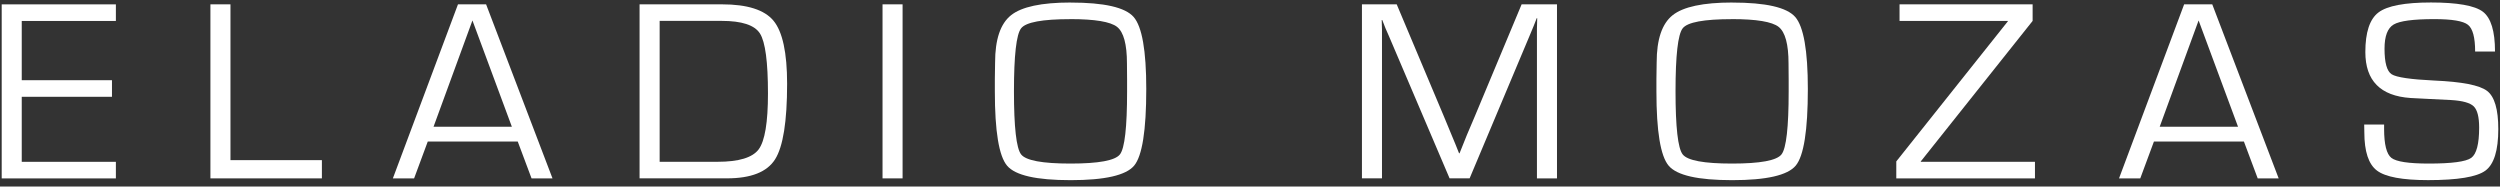
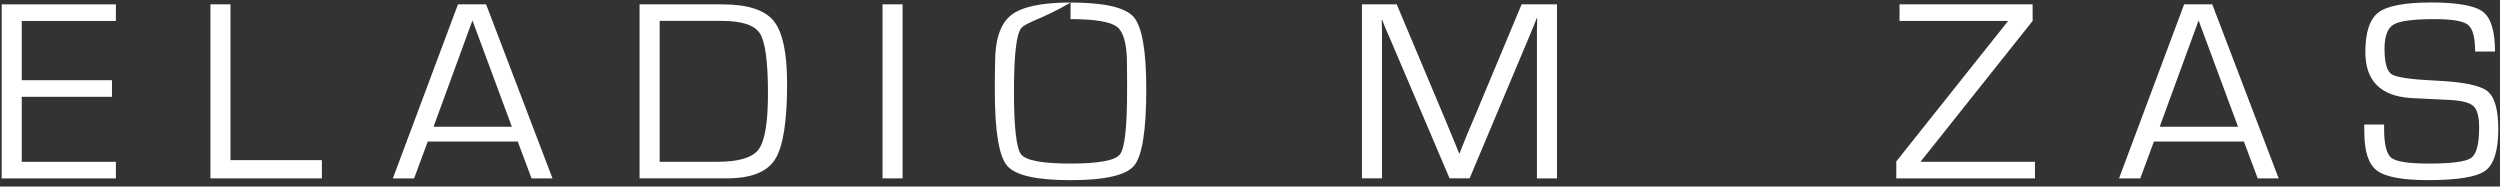
<svg xmlns="http://www.w3.org/2000/svg" width="335" height="25" viewBox="0 0 335 25" fill="none">
  <rect x="0" y="0" width="335" height="25" fill="#333333" stroke="none" />
  <path d="M2.913 2.804V10.747H15.004V12.97H2.913V21.684H15.528V23.907H0.227V0.585H15.528V2.809H2.913V2.804Z" fill="white" />
  <path d="M30.883 0.581V21.459H43.133V23.902H28.196V0.581H30.883Z" fill="white" />
  <path d="M69.378 18.966H57.32L55.49 23.902H52.644L61.369 0.581H65.137L74.035 23.902H71.227L69.378 18.966ZM68.591 16.986L63.307 2.74L58.093 16.986H68.596H68.591Z" fill="white" />
  <path d="M85.702 23.902V0.581H96.729C100.137 0.581 102.445 1.314 103.657 2.786C104.864 4.257 105.473 7.067 105.473 11.224C105.473 16.28 104.935 19.658 103.858 21.354C102.782 23.05 100.633 23.898 97.413 23.898H85.706L85.702 23.902ZM88.388 21.679H96.154C99.004 21.679 100.839 21.12 101.668 20.006C102.491 18.888 102.908 16.403 102.908 12.54C102.908 8.304 102.552 5.618 101.836 4.491C101.12 3.363 99.407 2.799 96.697 2.799H88.393V21.679H88.388Z" fill="white" />
  <path d="M120.946 0.581V23.902H118.259V0.581H120.946Z" fill="white" />
-   <path d="M143.462 0.343C147.964 0.343 150.778 0.984 151.906 2.272C153.034 3.56 153.6 6.778 153.6 11.925C153.6 17.472 153.057 20.896 151.976 22.193C150.895 23.49 148.058 24.141 143.462 24.141C138.865 24.141 136.057 23.499 134.957 22.211C133.857 20.923 133.309 17.6 133.309 12.233V10.592L133.342 8.387C133.342 5.288 134.053 3.175 135.481 2.039C136.904 0.906 139.567 0.338 143.462 0.338V0.343ZM143.443 2.566C139.675 2.566 137.47 2.974 136.829 3.794C136.188 4.615 135.87 7.429 135.87 12.233C135.87 17.036 136.188 19.869 136.829 20.689C137.47 21.51 139.675 21.918 143.443 21.918C147.211 21.918 149.434 21.51 150.071 20.689C150.712 19.869 151.03 17.05 151.03 12.233V10.711L151.012 8.506C151.012 5.93 150.567 4.298 149.687 3.602C148.802 2.91 146.719 2.561 143.443 2.561V2.566Z" fill="white" />
+   <path d="M143.462 0.343C147.964 0.343 150.778 0.984 151.906 2.272C153.034 3.56 153.6 6.778 153.6 11.925C153.6 17.472 153.057 20.896 151.976 22.193C150.895 23.49 148.058 24.141 143.462 24.141C138.865 24.141 136.057 23.499 134.957 22.211C133.857 20.923 133.309 17.6 133.309 12.233V10.592L133.342 8.387C133.342 5.288 134.053 3.175 135.481 2.039C136.904 0.906 139.567 0.338 143.462 0.338V0.343ZC139.675 2.566 137.47 2.974 136.829 3.794C136.188 4.615 135.87 7.429 135.87 12.233C135.87 17.036 136.188 19.869 136.829 20.689C137.47 21.51 139.675 21.918 143.443 21.918C147.211 21.918 149.434 21.51 150.071 20.689C150.712 19.869 151.03 17.05 151.03 12.233V10.711L151.012 8.506C151.012 5.93 150.567 4.298 149.687 3.602C148.802 2.91 146.719 2.561 143.443 2.561V2.566Z" fill="white" />
  <path d="M208.637 0.581V23.903H205.95V3.845L205.987 2.442H205.917L205.706 2.988C205.604 3.263 205.533 3.437 205.496 3.519L205.042 4.61L196.93 23.898H194.243L186.113 4.83L185.64 3.753L185.43 3.208C185.374 3.084 185.303 2.905 185.219 2.676H185.149L185.186 3.959V23.898H182.5V0.577H187.157L193.509 15.661L194.52 18.104L195.025 19.319L195.512 20.534H195.582L196.069 19.319C196.312 18.737 196.476 18.334 196.556 18.104L197.586 15.68L203.9 0.577H208.627L208.637 0.581Z" fill="white" />
-   <path d="M232.113 0.343C236.615 0.343 239.429 0.984 240.557 2.272C241.685 3.56 242.251 6.778 242.251 11.925C242.251 17.472 241.708 20.896 240.627 22.193C239.546 23.49 236.709 24.141 232.113 24.141C227.516 24.141 224.708 23.499 223.608 22.211C222.508 20.923 221.96 17.6 221.96 12.233V10.592L221.993 8.387C221.993 5.288 222.704 3.175 224.132 2.039C225.555 0.906 228.218 0.338 232.113 0.338V0.343ZM232.094 2.566C228.326 2.566 226.121 2.974 225.48 3.794C224.839 4.615 224.521 7.429 224.521 12.233C224.521 17.036 224.839 19.869 225.48 20.689C226.121 21.51 228.326 21.918 232.094 21.918C235.862 21.918 238.085 21.51 238.722 20.689C239.363 19.869 239.681 17.05 239.681 12.233V10.711L239.663 8.506C239.663 5.93 239.218 4.298 238.338 3.602C237.453 2.91 235.37 2.561 232.094 2.561V2.566Z" fill="white" />
  <path d="M272.372 0.581V2.804L257.384 21.629V21.679H272.685V23.902H254.103V21.629L269.053 2.854V2.804H254.538V0.581H272.372Z" fill="white" />
  <path d="M300.684 18.966H288.626L286.796 23.902H283.95L292.675 0.581H296.443L305.341 23.902H302.532L300.684 18.966ZM299.897 16.986L294.613 2.74L289.398 16.986H299.902H299.897Z" fill="white" />
  <path d="M334.336 6.902H331.668C331.668 5.023 331.35 3.831 330.708 3.322C330.067 2.813 328.565 2.561 326.191 2.561C323.378 2.561 321.562 2.804 320.748 3.285C319.933 3.771 319.526 4.848 319.526 6.521C319.526 8.401 319.844 9.547 320.486 9.954C321.127 10.362 323.027 10.642 326.191 10.793C329.903 10.954 332.258 11.412 333.264 12.178C334.27 12.943 334.771 14.648 334.771 17.302C334.771 20.171 334.191 22.028 333.035 22.871C331.878 23.715 329.323 24.136 325.368 24.136C321.937 24.136 319.652 23.715 318.52 22.862C317.387 22.014 316.821 20.304 316.821 17.728L316.802 16.688H319.47V17.27C319.47 19.355 319.798 20.648 320.448 21.157C321.099 21.666 322.77 21.918 325.457 21.918C328.536 21.918 330.432 21.666 331.144 21.157C331.85 20.648 332.206 19.296 332.206 17.1C332.206 15.675 331.963 14.731 331.481 14.254C330.998 13.782 329.987 13.498 328.452 13.406L325.662 13.268L323.008 13.131C318.974 12.856 316.956 10.807 316.956 6.98C316.956 4.326 317.541 2.557 318.716 1.667C319.891 0.778 322.236 0.333 325.747 0.333C329.257 0.333 331.626 0.746 332.707 1.571C333.788 2.396 334.331 4.17 334.331 6.893L334.336 6.902Z" fill="white" />
</svg>